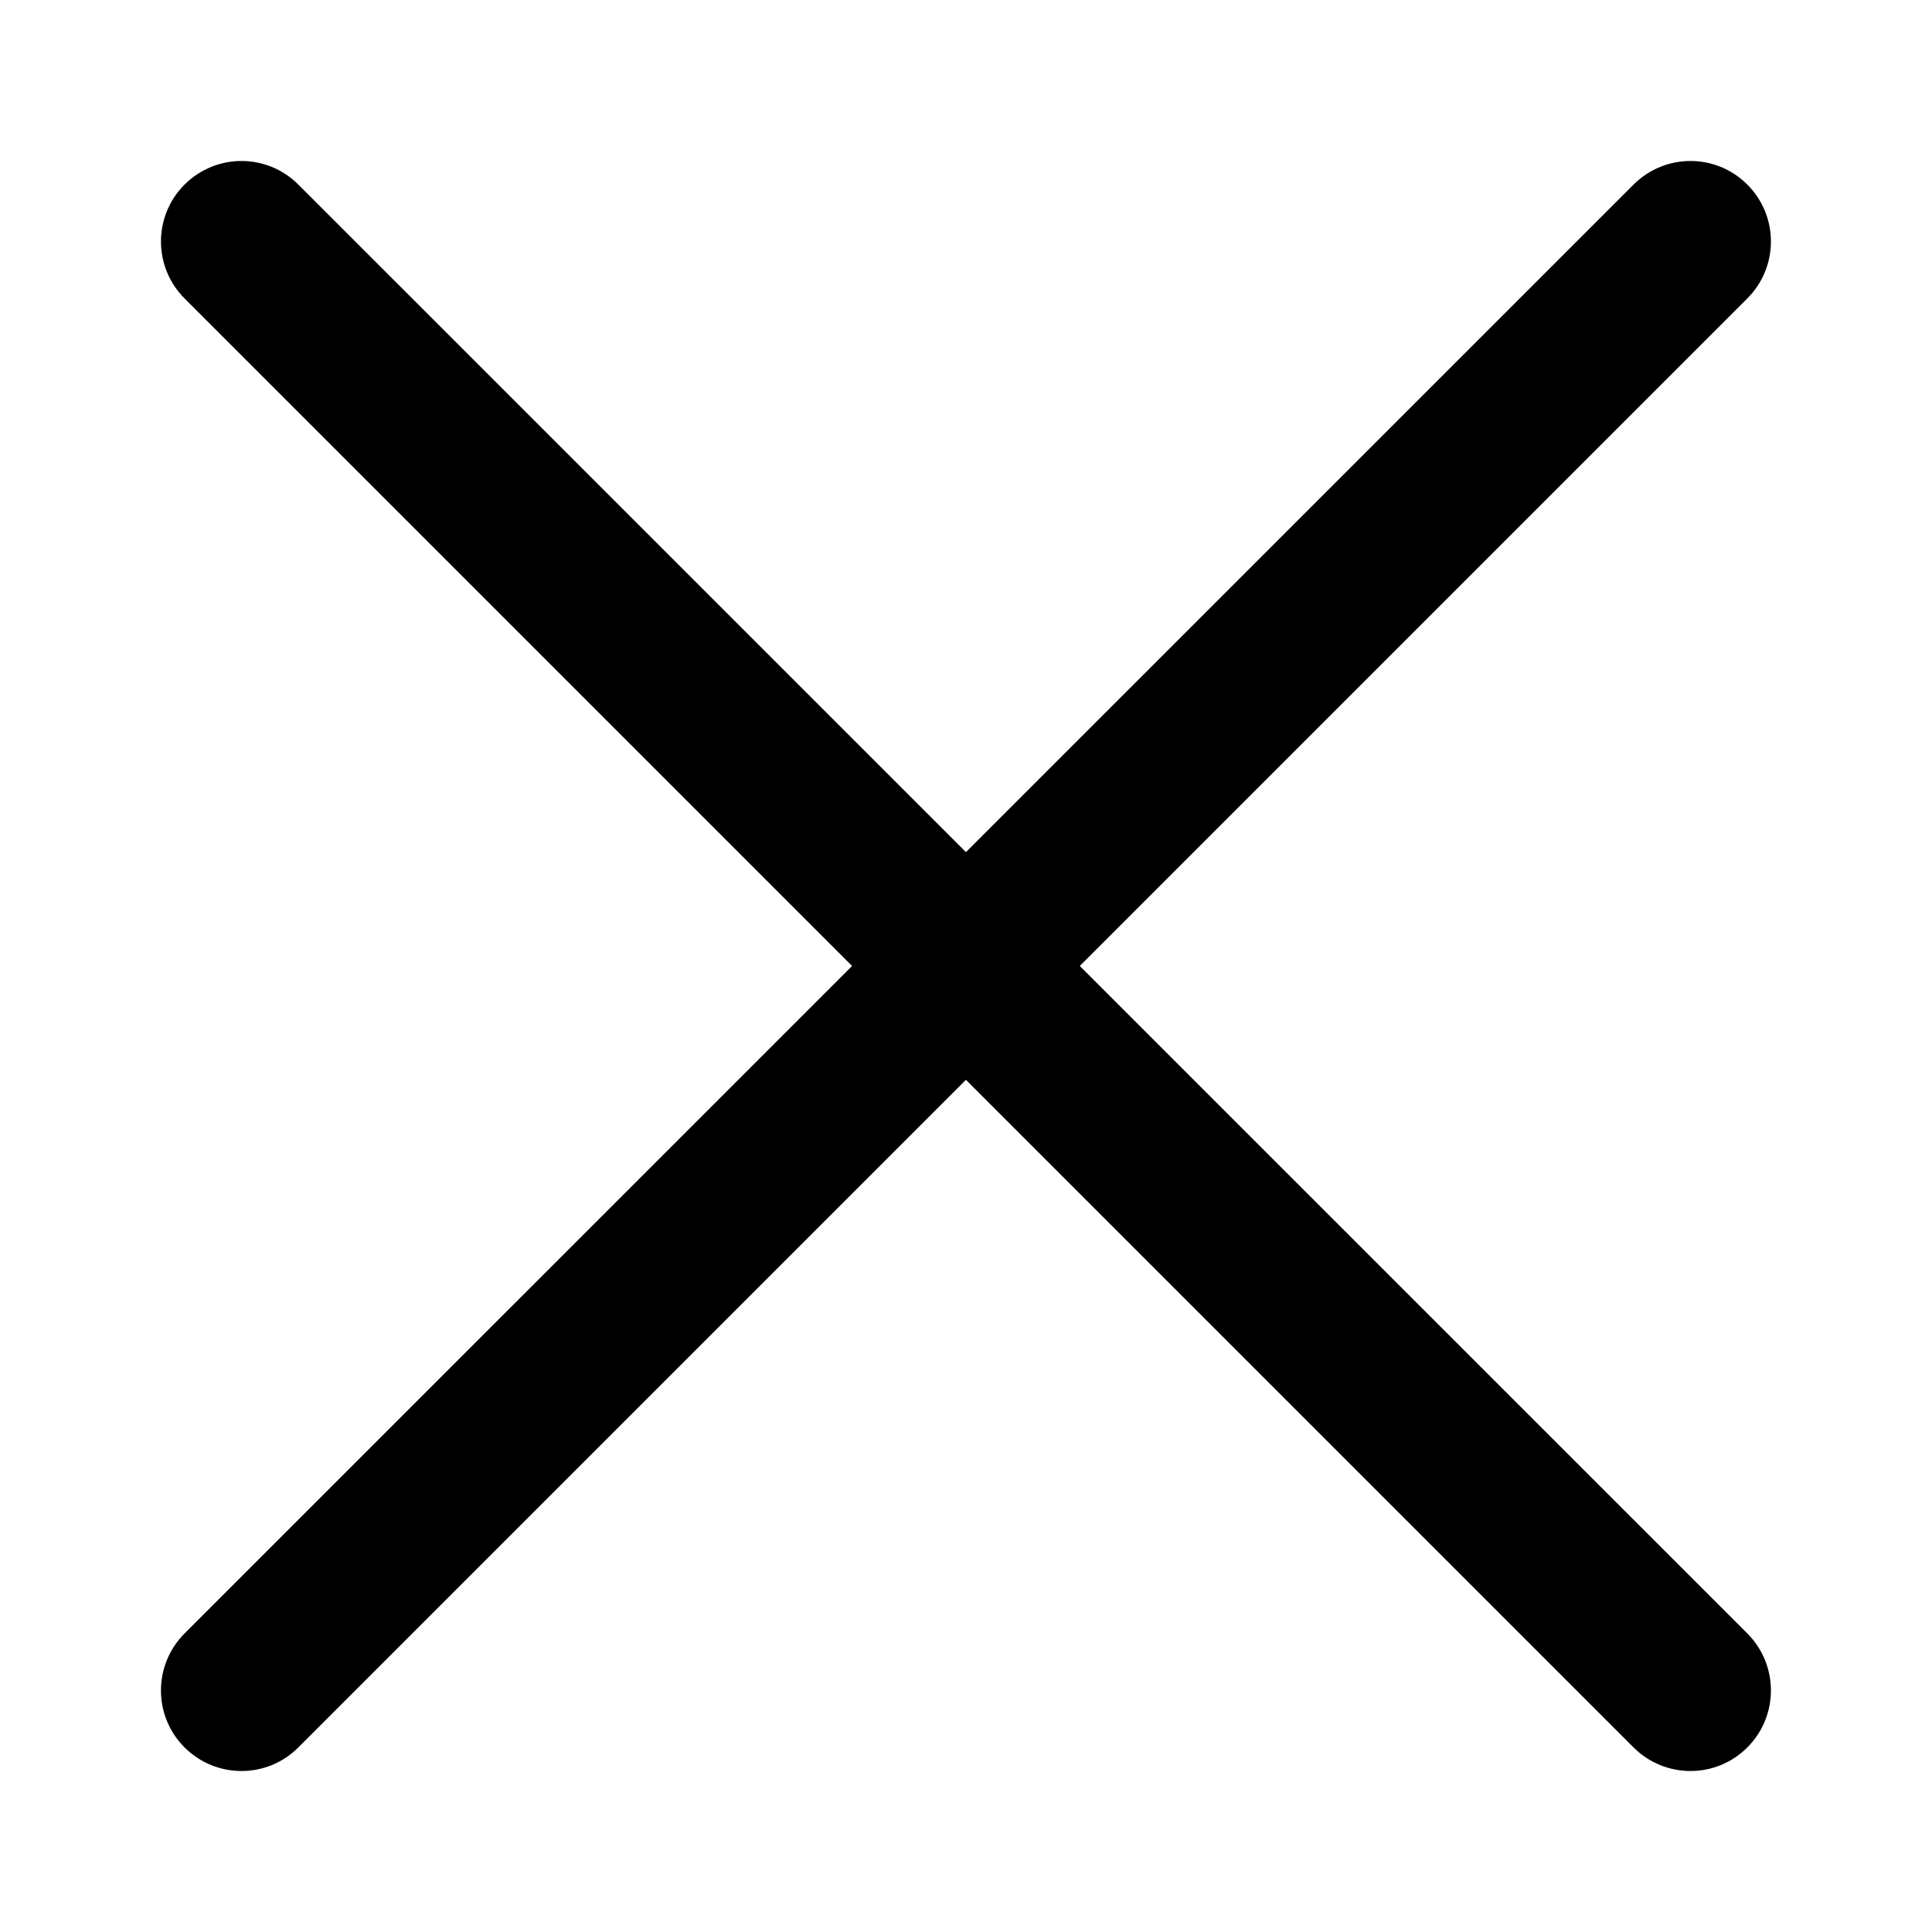
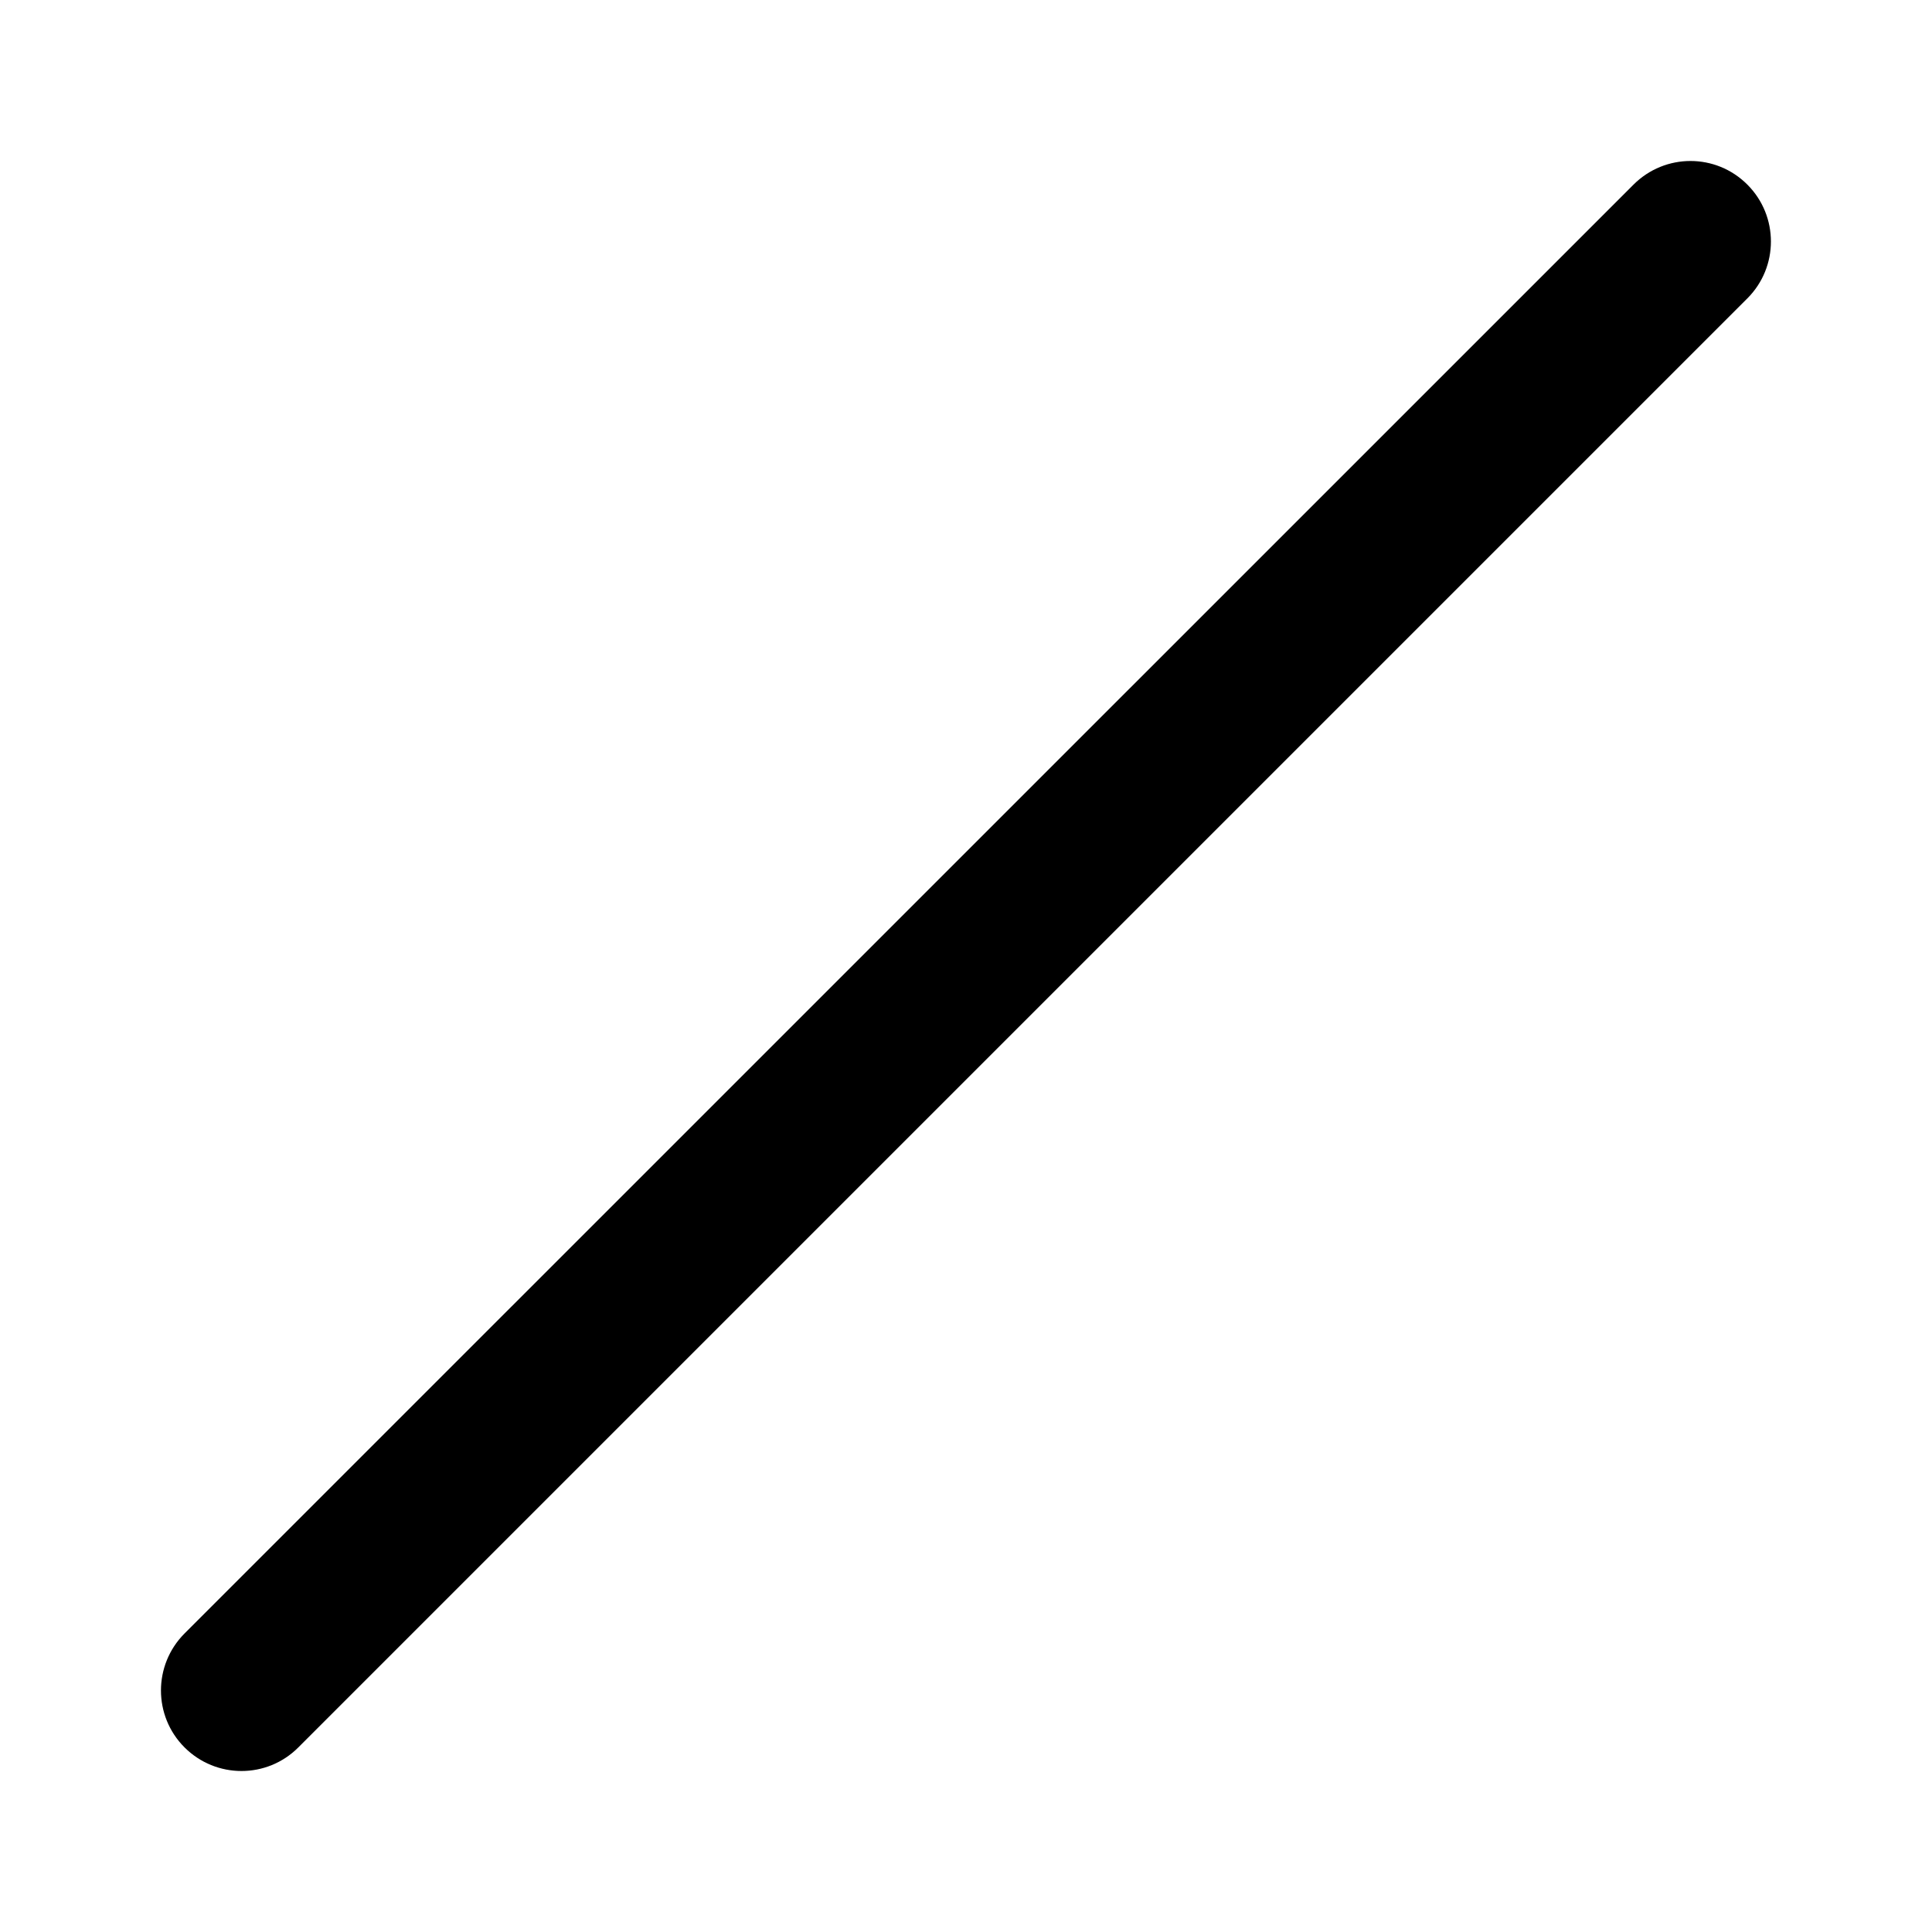
<svg xmlns="http://www.w3.org/2000/svg" width="16" height="16" viewBox="0 0 16 16" fill="none">
  <path fill-rule="evenodd" clip-rule="evenodd" d="M14.471 1.529C14.731 1.789 14.731 2.211 14.471 2.471L2.471 14.471C2.211 14.732 1.789 14.732 1.528 14.471C1.268 14.211 1.268 13.789 1.528 13.528L13.528 1.529C13.789 1.268 14.211 1.268 14.471 1.529Z" fill="black" />
-   <path fill-rule="evenodd" clip-rule="evenodd" d="M1.528 1.529C1.789 1.268 2.211 1.268 2.471 1.529L14.471 13.528C14.731 13.789 14.731 14.211 14.471 14.471C14.211 14.732 13.789 14.732 13.528 14.471L1.528 2.471C1.268 2.211 1.268 1.789 1.528 1.529Z" fill="black" />
</svg>